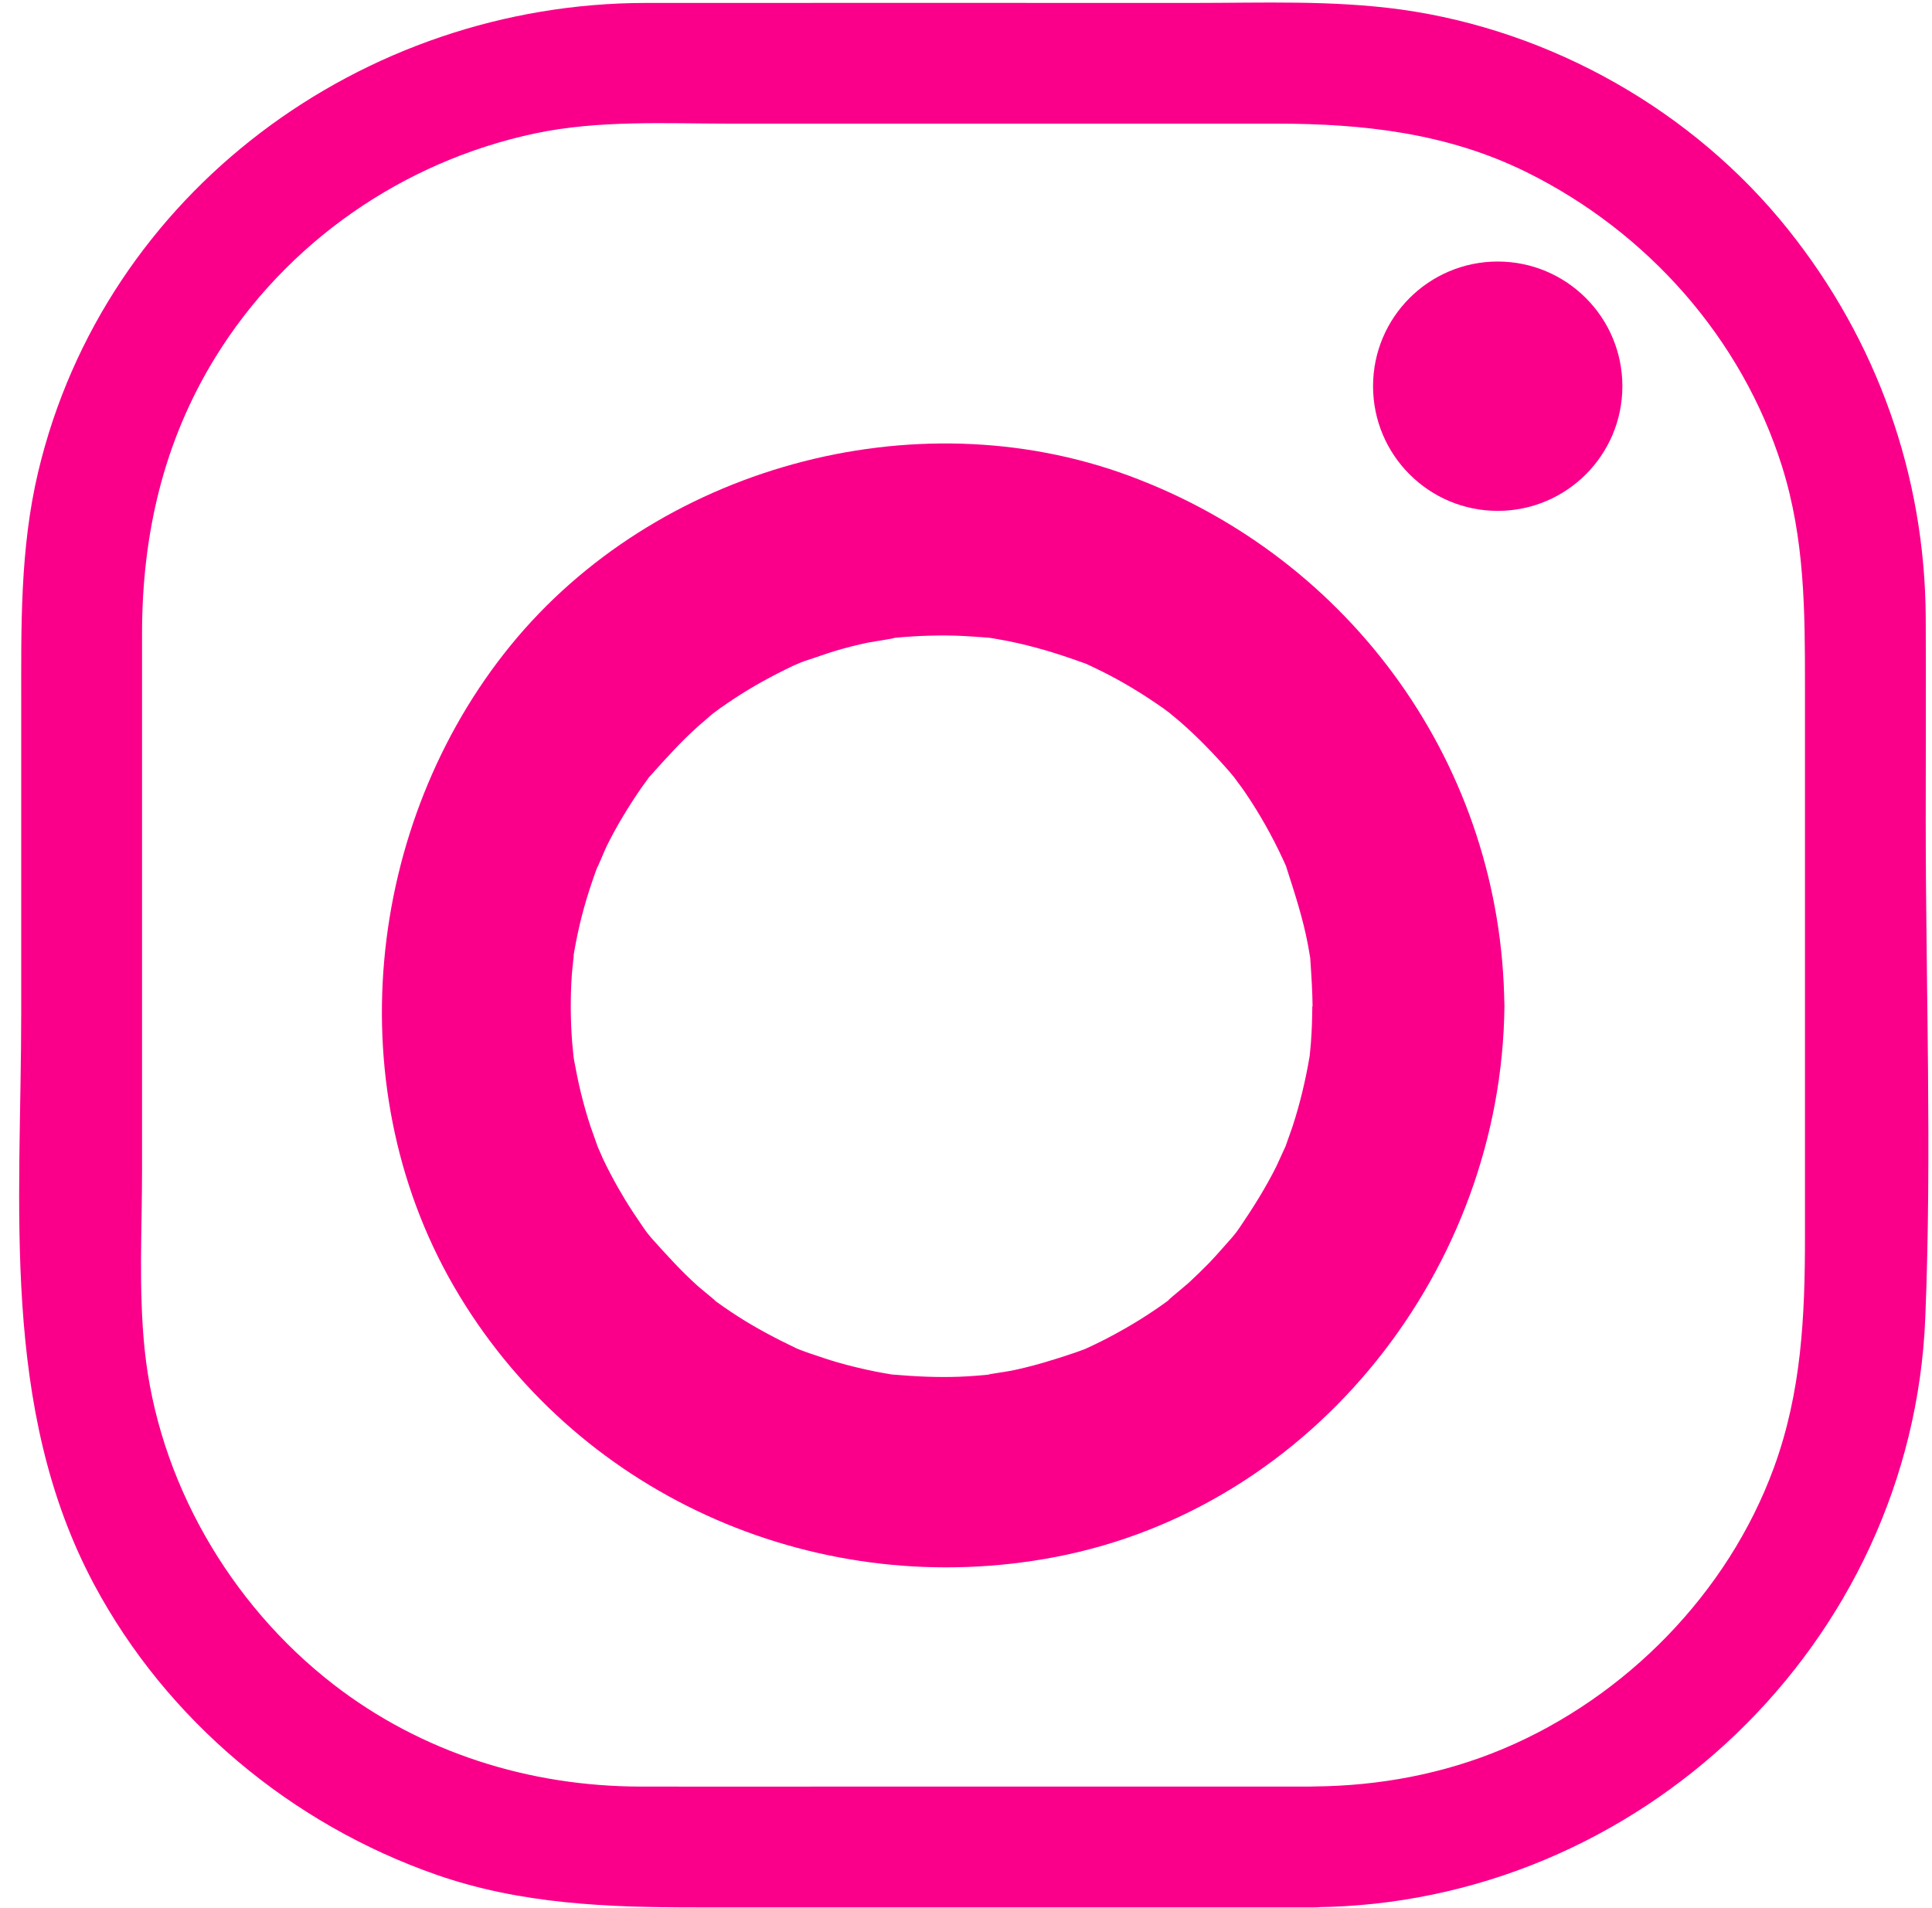
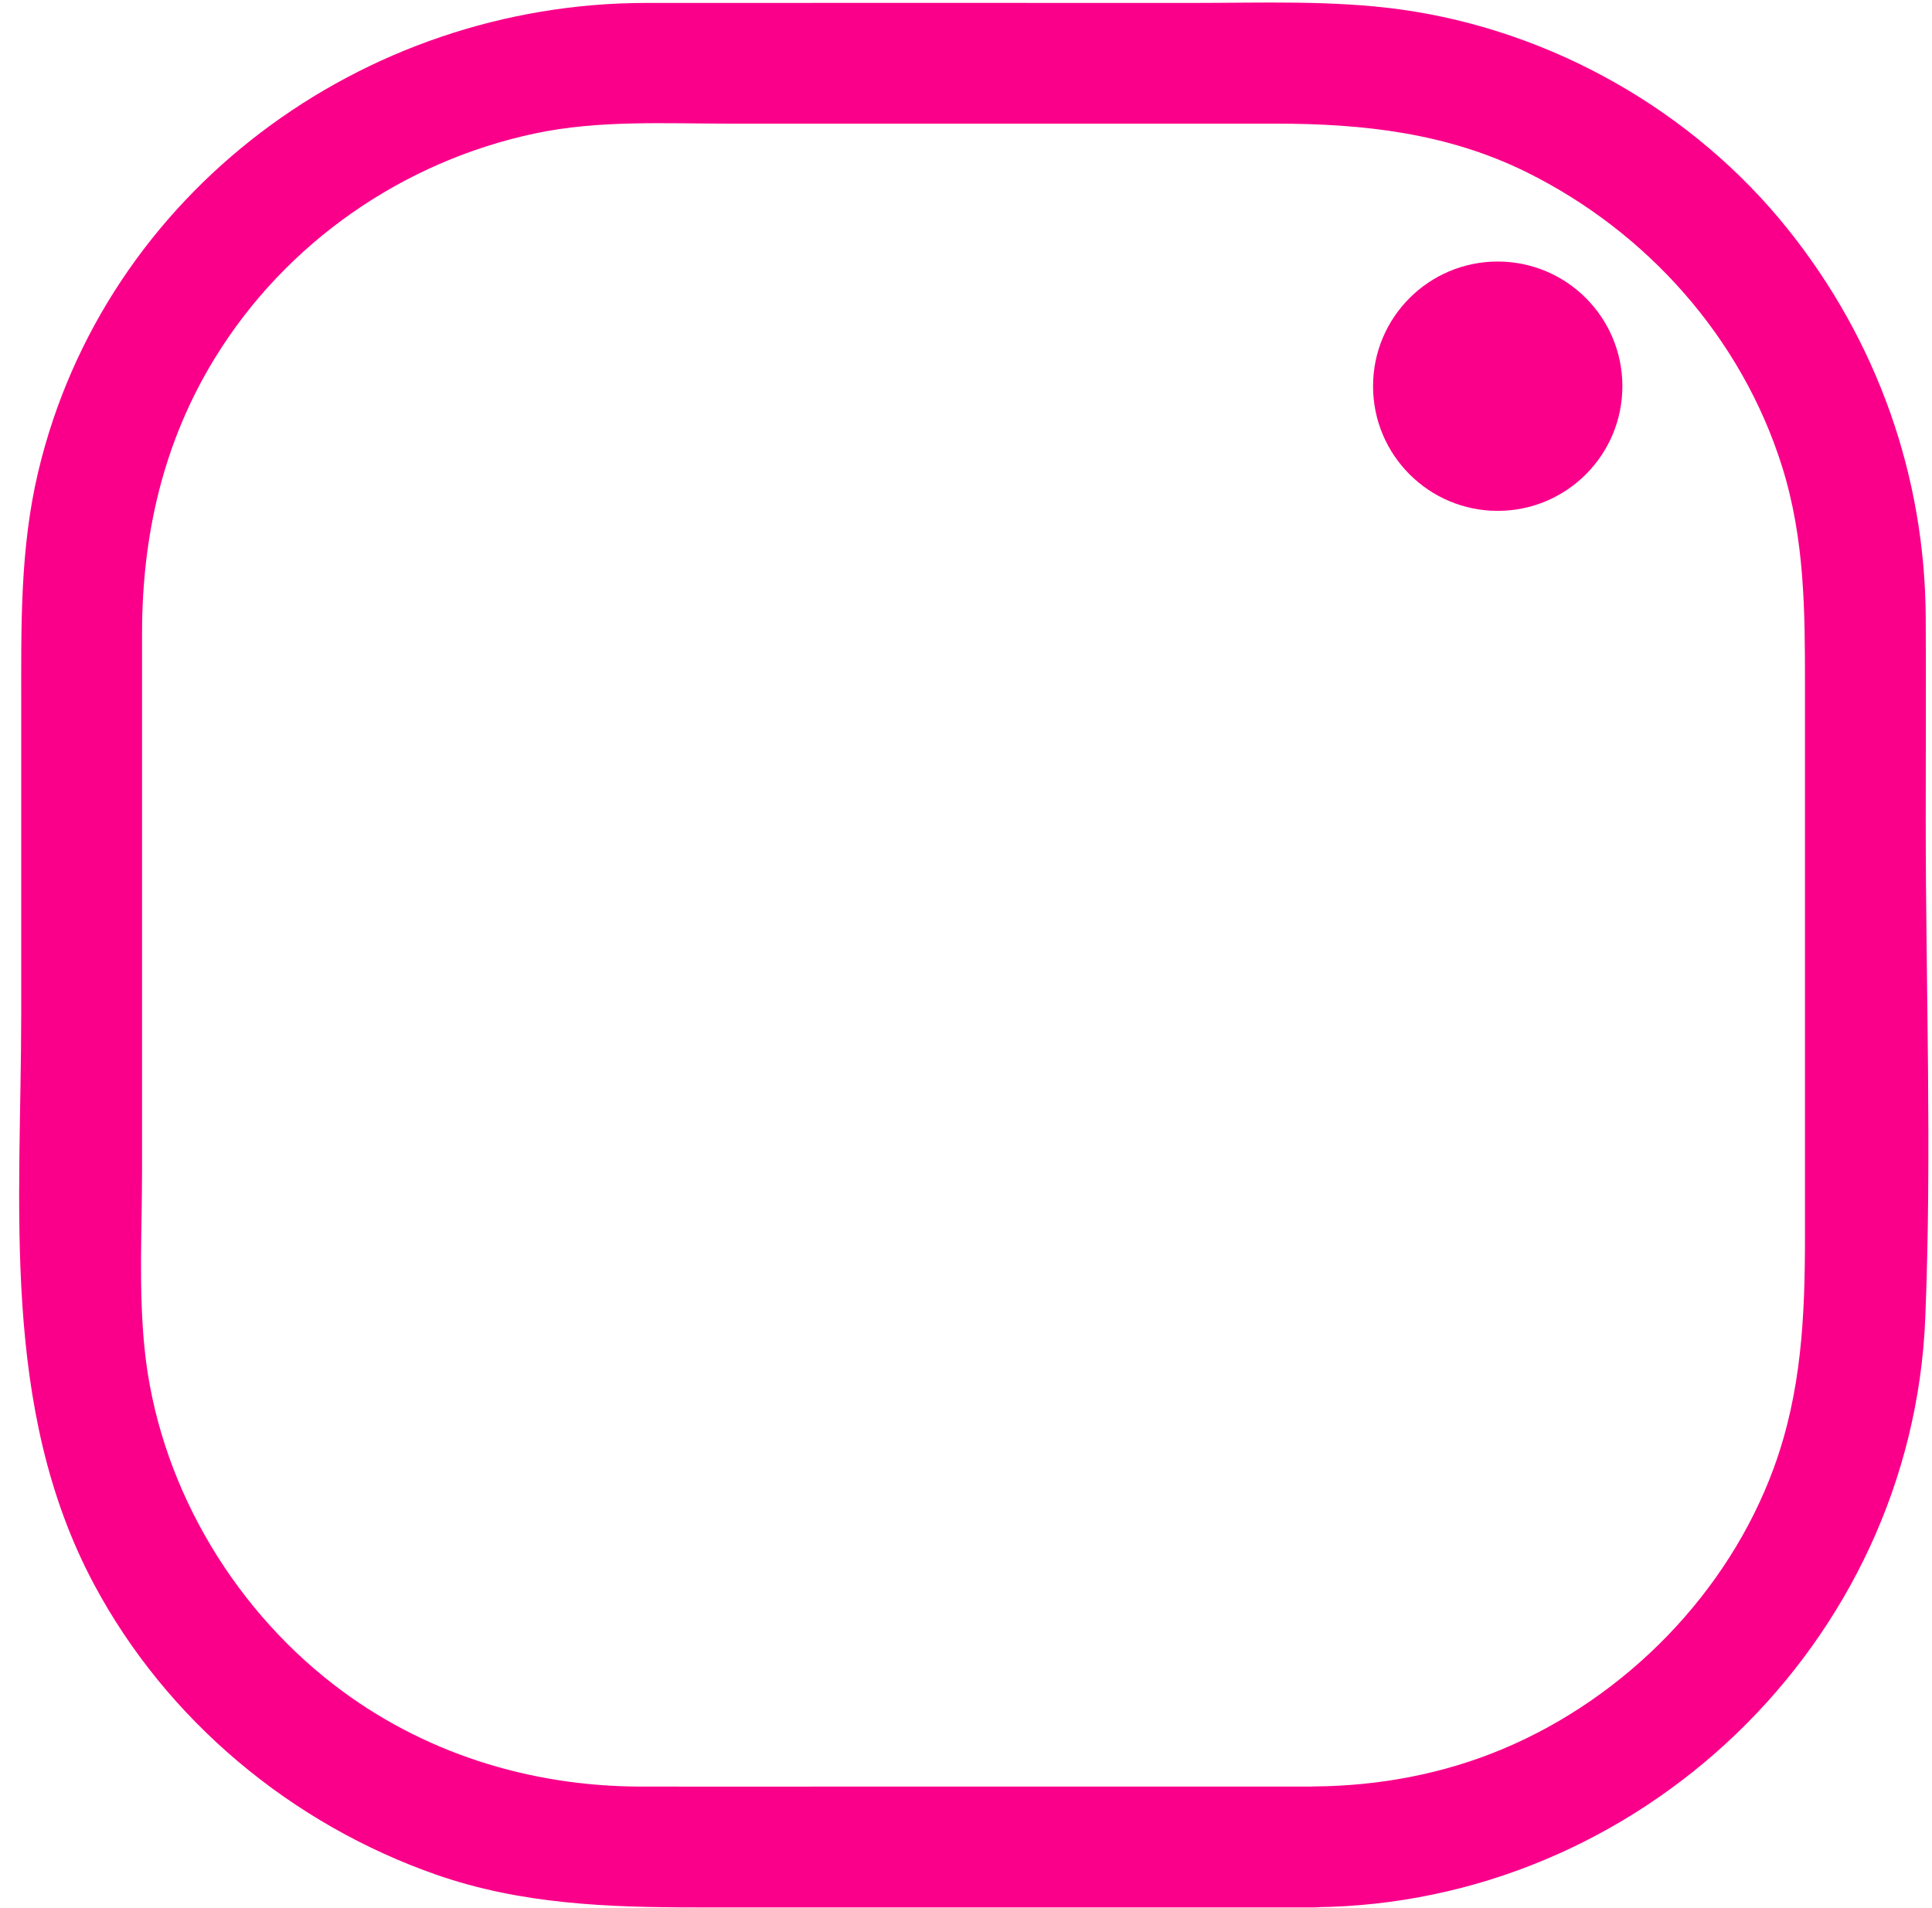
<svg xmlns="http://www.w3.org/2000/svg" fill="#fa008a" height="298.4" preserveAspectRatio="xMidYMid meet" version="1" viewBox="-3.0 -0.4 302.2 298.4" width="302.2" zoomAndPan="magnify">
  <g id="change1_1">
    <path d="M202.54,279.06h-72.83c-10.84,0-21.68,.02-32.51,0-17.38-.03-34.25-5.29-48.08-16.01-16.25-12.6-27.4-31.91-29.5-52.43-.95-9.25-.4-18.81-.4-28.09,0-27.94,0-55.88,0-83.82,0-15.38,3.3-29.94,11.43-43.16,11.09-18.03,29.38-30.7,50.04-35.08,9.96-2.11,20.36-1.53,30.48-1.53h46.06c13.11,0,26.22,0,39.34,0,13.61,0,26.79,1.45,39.21,7.59,18.83,9.32,33.64,25.91,39.97,46.05,3.55,11.32,3.58,22.56,3.58,34.22v86.23c0,12.43-.52,24.28-4.87,36.17-7.17,19.58-23.13,35.85-42.28,43.93-9.39,3.96-19.47,5.83-29.63,5.91-12.15,.1-12.18,18.98,0,18.89,50.78-.41,93.54-41.28,95.6-92.17,1.05-25.83,.07-51.88,.07-77.73,0-10.6,.05-21.2,0-31.8-.11-22.28-7.64-43.37-21.54-60.75-14.84-18.57-37.02-31.11-60.53-34.39C205.37-.39,194.43,.06,183.59,.06c-28.53,0-57.07-.02-85.6,0C53.7,.1,13.36,29.67,2.97,73.42,.11,85.49,.32,97.57,.32,109.84v48.12c0,30.14-3.33,61.88,11.38,89.45,11.36,21.27,30.88,37.53,53.59,45.45,13.19,4.6,26.77,5.1,40.54,5.1h96.71c12.15,0,12.17-18.89,0-18.89Z" />
  </g>
  <g id="change1_2">
-     <path d="M202.27,157.01c-.02,1.86-.07,3.72-.21,5.57-.07,.92-.17,1.83-.26,2.74,.02-.24,.36-2.36,.07-.6-.64,3.77-1.51,7.48-2.7,11.11-.22,.68-1.61,4.48-1.1,3.19s-1.1,2.37-1.42,3.02c-1.67,3.34-3.63,6.47-5.73,9.55-.37,.54-.76,1.06-1.15,1.59,1.66-2.2,.28-.38-.09,.03-1.16,1.29-2.28,2.62-3.49,3.88-1.06,1.09-2.15,2.15-3.27,3.18-.56,.51-4.86,4.02-2.48,2.23-2.61,1.97-5.37,3.75-8.23,5.34-1.34,.75-2.7,1.46-4.09,2.12-.79,.38-1.59,.75-2.4,1.09,1.99-.84,.4-.19-.73,.19-3.18,1.08-6.37,2.05-9.66,2.74-.96,.2-5.74,.86-2.74,.55-1.84,.19-3.67,.35-5.52,.42-3.49,.13-6.96-.04-10.43-.34-2.4-.21,2.28,.4-.08,0-.89-.15-1.79-.3-2.67-.48-1.98-.4-3.95-.87-5.89-1.43-1.5-.43-2.96-.95-4.44-1.44-.63-.21-1.24-.46-1.87-.7,2.58,.96,.45,.22-.07-.03-3.17-1.51-6.26-3.13-9.22-5.03-1.47-.94-2.9-1.94-4.29-2.98,2.43,1.83-1.48-1.32-2-1.79-2.6-2.34-4.91-4.9-7.24-7.5-.37-.41-1.74-2.23-.09-.03-.39-.52-.78-1.05-1.15-1.59-.99-1.44-1.96-2.88-2.87-4.38-.79-1.31-1.55-2.64-2.26-4-.41-.78-.8-1.56-1.18-2.36-.16-.33-1.55-3.61-.84-1.84,.52,1.29-.87-2.5-1.1-3.19-.56-1.7-1.05-3.41-1.48-5.15s-.78-3.52-1.11-5.3c-.04-.2-.35-2.44-.13-.71,.25,1.97-.14-1.74-.17-2.11-.26-3.48-.28-6.97-.05-10.46,.06-.92,.57-5,.13-2.16,.32-2.01,.7-4.01,1.17-5.99,.78-3.26,1.82-6.42,2.99-9.56-1.08,2.88,.87-1.84,1.17-2.45,.78-1.57,1.62-3.11,2.52-4.61s1.84-2.97,2.83-4.4c.5-.71,1.01-1.42,1.53-2.12-.37,.5-1.79,2.05,.09-.03,2.33-2.6,4.64-5.16,7.24-7.5,.65-.58,1.32-1.13,1.97-1.71,.14-.13,1.83-1.48,.52-.46-1.43,1.12,.76-.54,1.1-.78,.72-.5,1.43-.99,2.16-1.47,2.93-1.93,6-3.6,9.17-5.11,.38-.18,2.94-1.25,1.24-.56-1.57,.63,.49-.16,.67-.22,1.7-.54,3.35-1.17,5.07-1.67,1.51-.44,3.03-.82,4.56-1.15,.79-.17,6.52-1.03,3.4-.69,3.46-.37,6.94-.53,10.42-.44,1.62,.05,3.23,.17,4.85,.29,2.97,.23,.73,.06,.1-.03,1.12,.18,2.23,.37,3.35,.59,3.96,.79,7.78,1.96,11.57,3.33,1.62,.59-.29-.17-.51-.27,1.21,.51,2.41,1.08,3.59,1.67,1.57,.78,3.11,1.62,4.61,2.52,1.69,1,3.32,2.09,4.94,3.21,.34,.24,2.53,1.9,1.1,.78s1.56,1.34,1.51,1.3c2.8,2.43,5.35,5.08,7.79,7.86,.27,.31,2,2.44,.88,1.02s1.19,1.67,1.16,1.63c1,1.43,1.94,2.9,2.83,4.4,1.01,1.7,1.94,3.43,2.81,5.2,.39,.79,.75,1.59,1.12,2.39,.7,1.55-.62-1.96,.24,.71,1.24,3.86,2.47,7.63,3.23,11.62,.13,.67,.23,1.34,.35,2.01,.3,1.74-.13-2.14,.07,.77,.16,2.32,.3,4.62,.33,6.95,.07,7.84,6.85,15.37,15,15,8.06-.36,15.08-6.59,15-15-.35-37.33-23.79-70.04-58.68-82.95-33.7-12.47-74.12-1.26-96.77,26.54s-27.4,69.75-7.97,101.76c19.35,31.89,56.7,47.78,93.13,40.83,40.71-7.77,69.91-45.33,70.3-86.18,.07-7.85-6.95-15.36-15-15s-14.92,6.59-15,15Z" />
-   </g>
+     </g>
  <g id="change1_3">
    <circle cx="231.27" cy="60.01" r="19.5" />
  </g>
</svg>